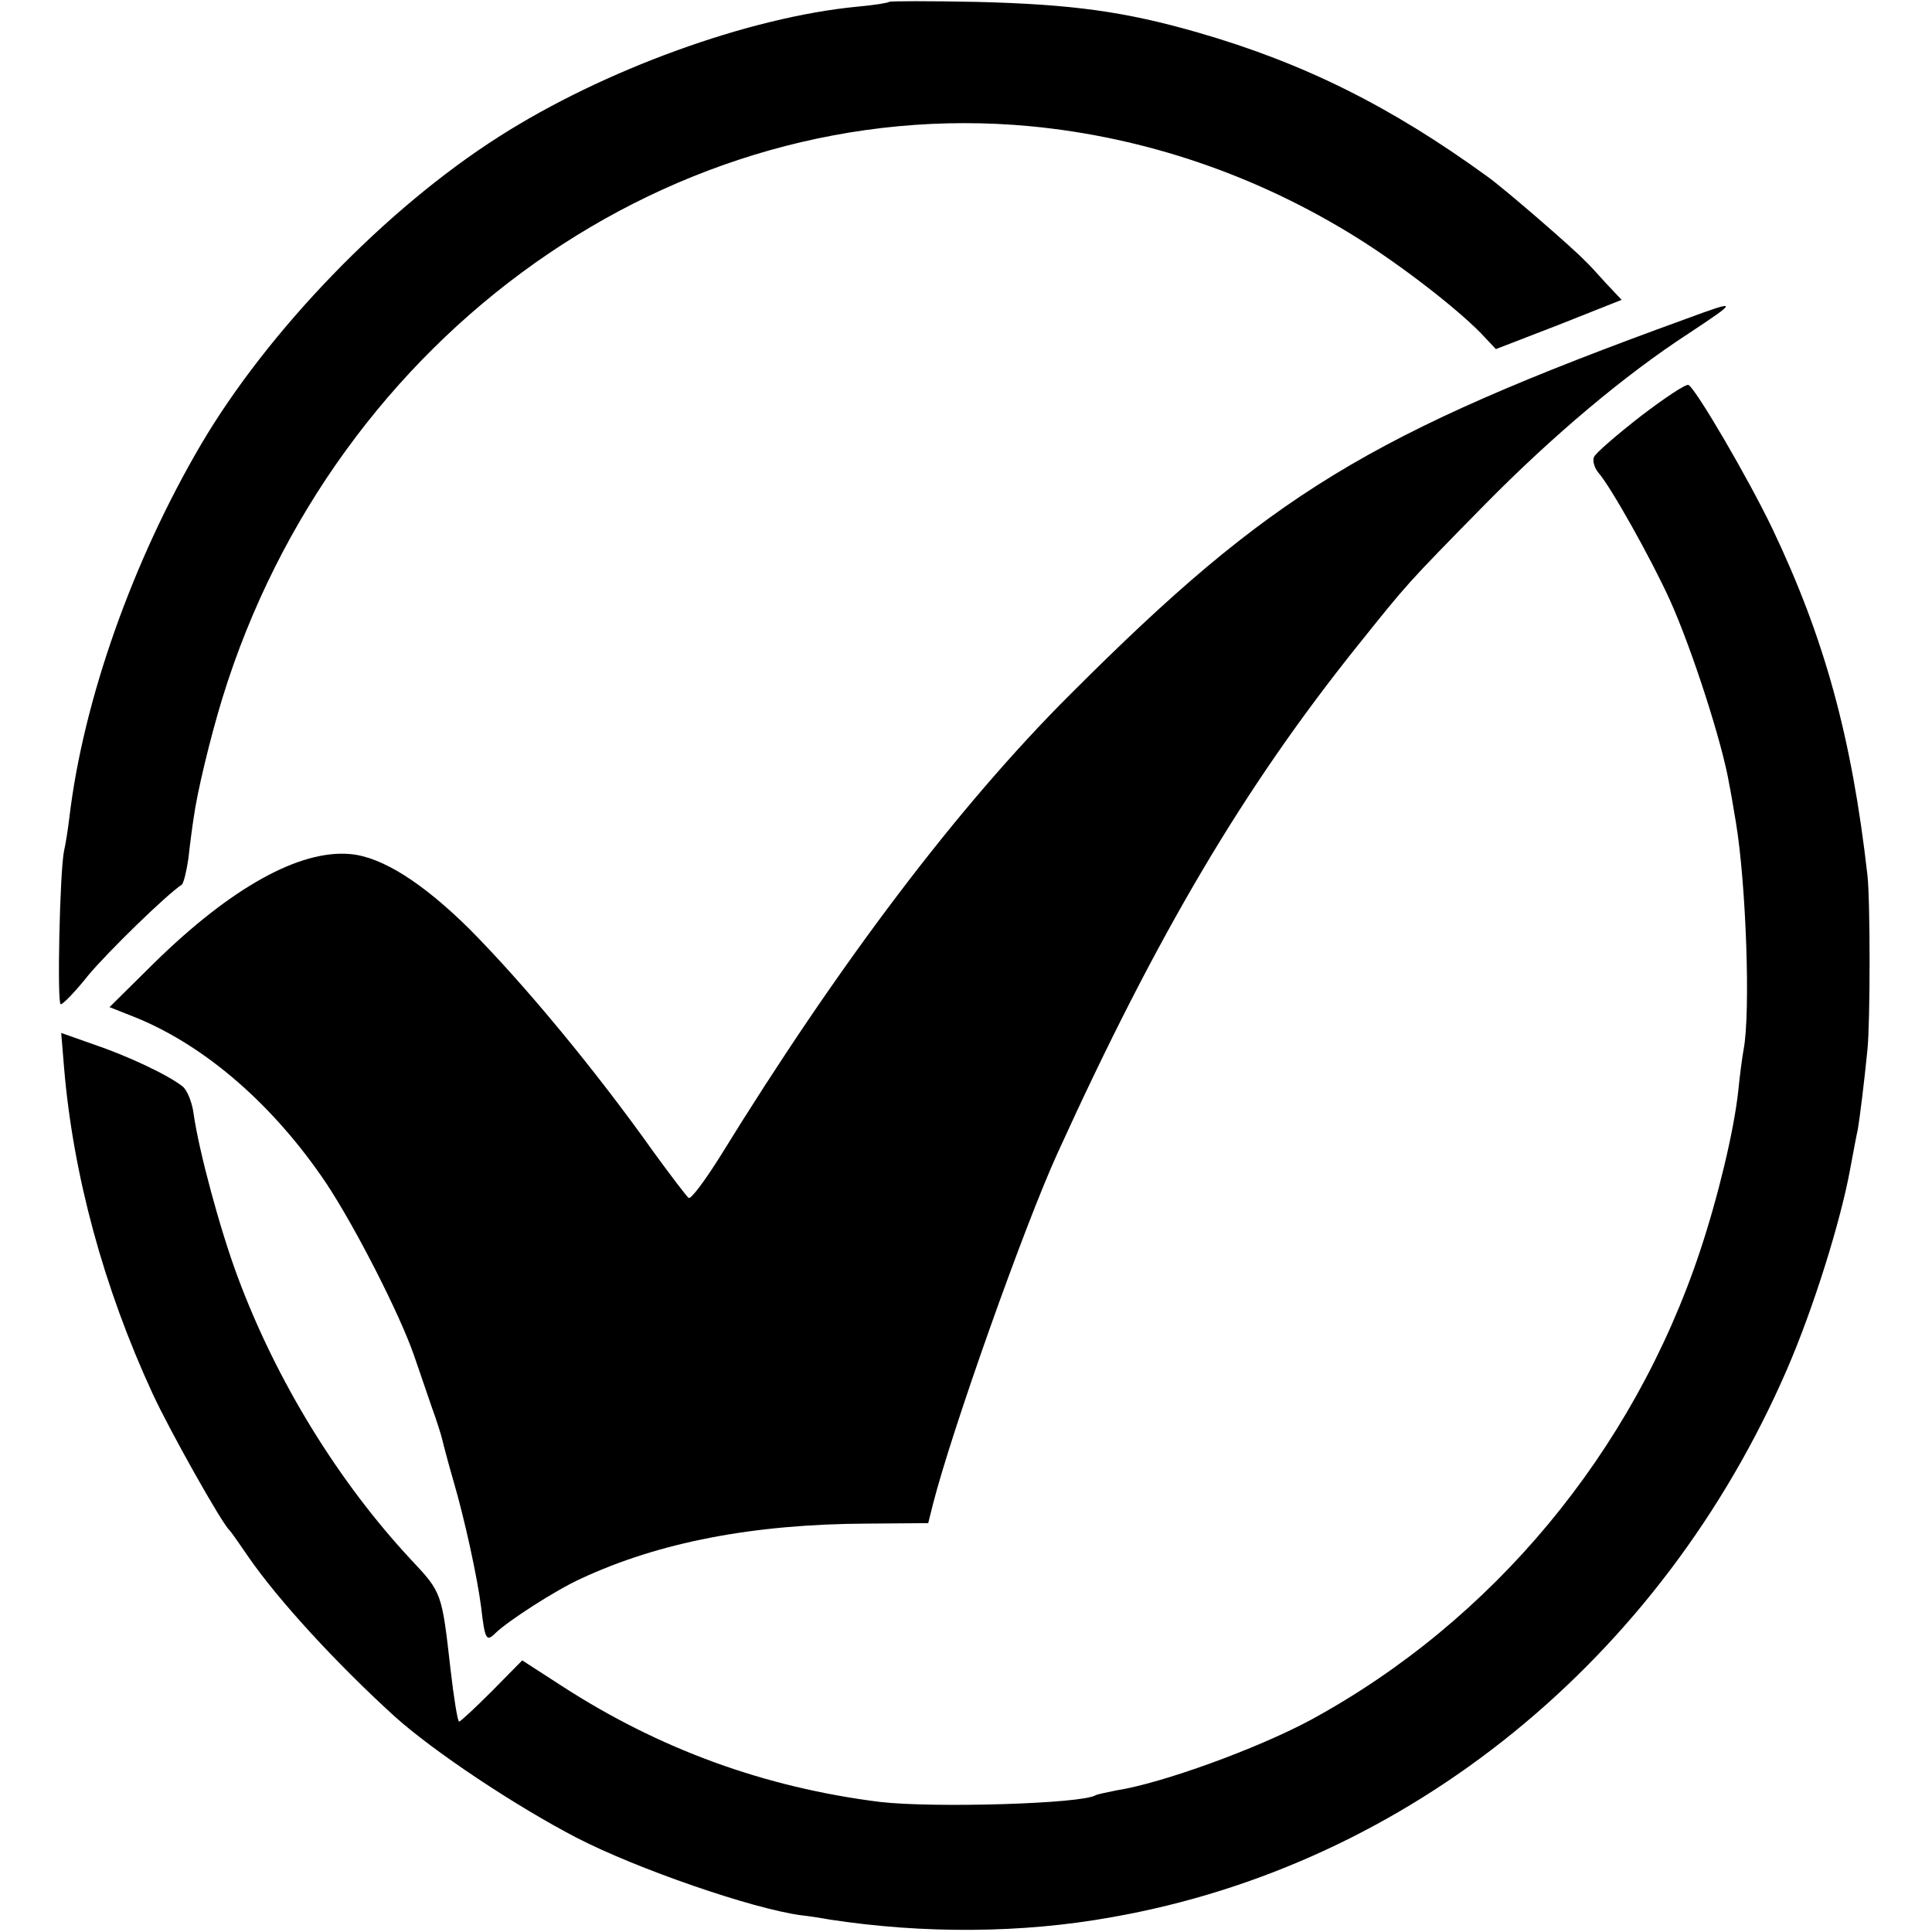
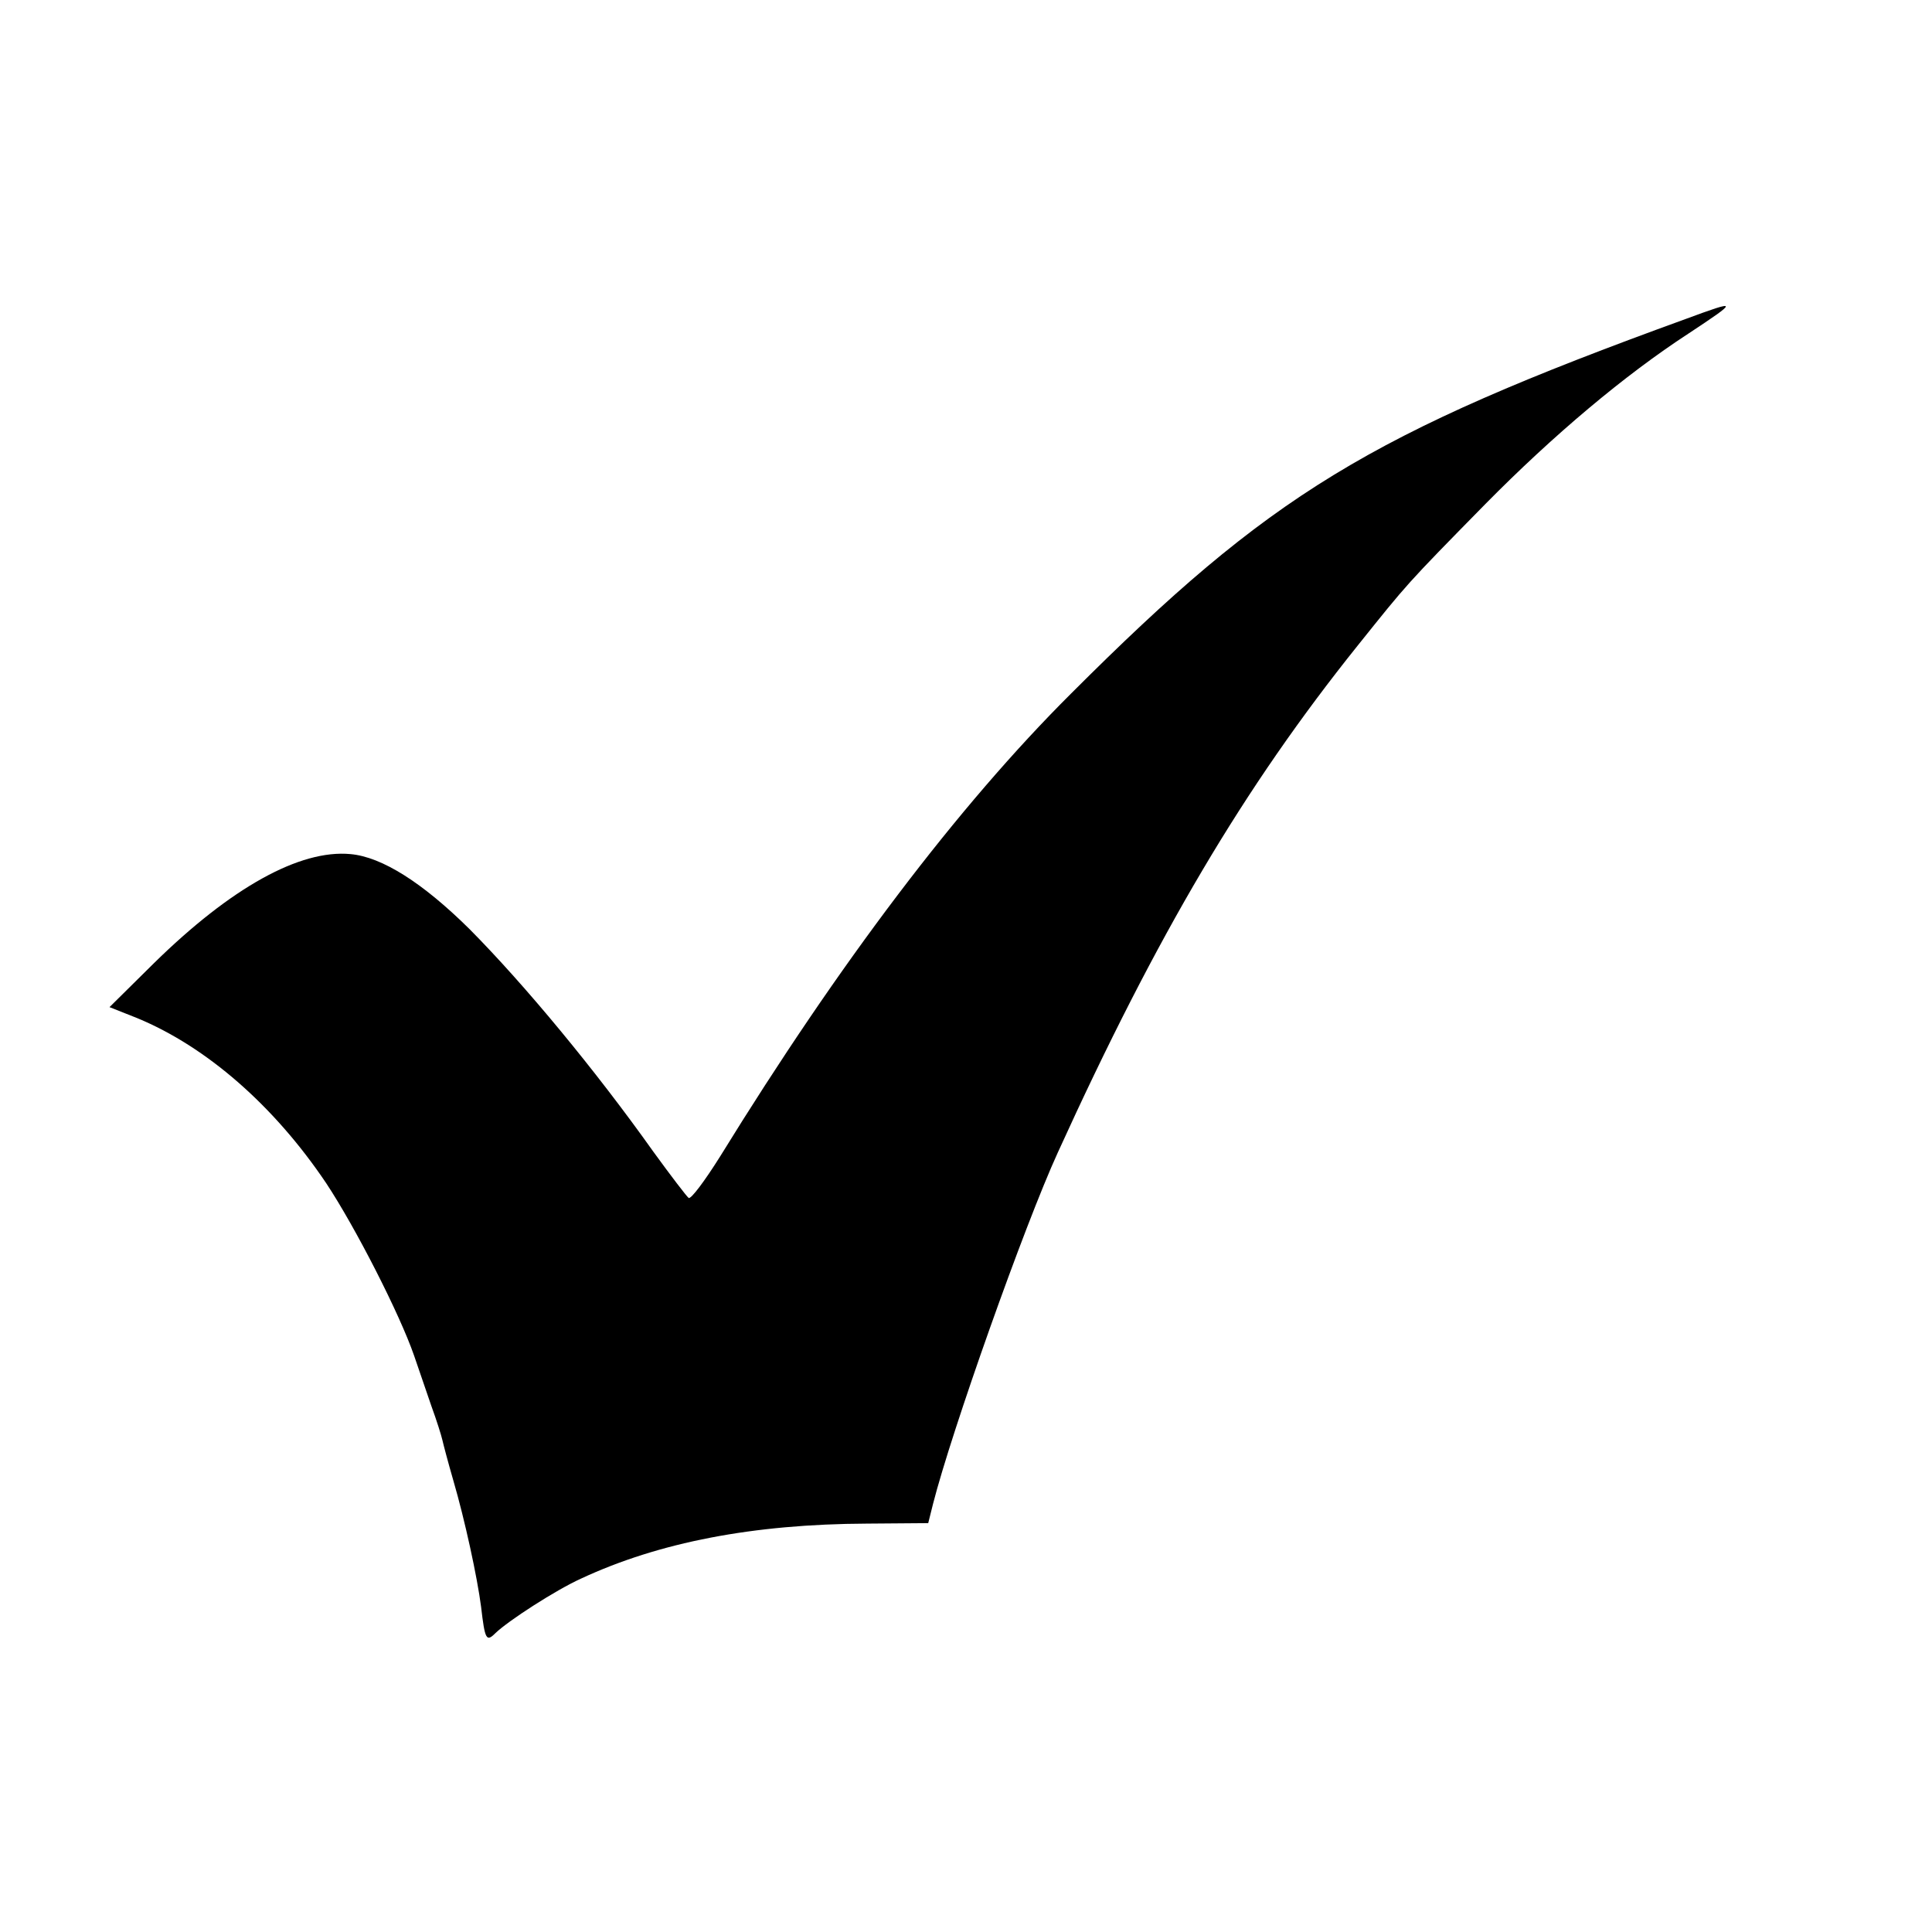
<svg xmlns="http://www.w3.org/2000/svg" version="1.0" width="404pt" height="404pt" viewBox="0 0 404 404" preserveAspectRatio="xMidYMid meet">
  <g transform="translate(0,404) scale(0.1,-0.1)" fill="#000000" stroke="none">
-     <path d="M1859 4036 c-2 -2 -32 -7 -67 -10 -227 -22 -530 -132 -749 -272 -237 -151 -483 -406 -623 -644 -142 -242 -246 -534 -275 -780 -3 -25 -8 -56 -11 -69 -9 -42 -15 -321 -7 -321 5 0 31 27 58 61 41 49 163 168 195 189 4 3 10 28 14 55 3 28 8 66 11 85 7 52 34 165 60 250 235 763 946 1266 1690 1196 240 -23 473 -102 684 -234 91 -57 205 -145 258 -199 l31 -33 132 51 131 52 -33 35 c-18 20 -37 41 -43 46 -22 24 -172 154 -205 177 -201 146 -383 237 -605 301 -153 44 -263 59 -461 64 -100 2 -183 2 -185 0z" />
    <path d="M3525 3373 c-664 -241 -869 -367 -1285 -783 -237 -236 -485 -564 -734 -968 -32 -51 -61 -90 -66 -87 -4 3 -37 46 -74 97 -120 169 -268 348 -384 465 -98 97 -183 151 -249 157 -106 10 -250 -70 -411 -228 l-93 -92 58 -23 c145 -60 286 -183 395 -345 61 -92 154 -274 184 -361 9 -27 26 -75 36 -105 11 -30 21 -62 23 -71 2 -9 12 -47 23 -85 24 -82 50 -202 58 -264 8 -69 11 -74 30 -55 27 26 126 90 179 114 163 76 360 114 598 115 l128 1 10 40 c39 153 191 582 261 735 208 457 389 763 627 1060 105 131 100 126 267 296 143 145 292 270 424 356 106 70 106 72 -5 31z" />
-     <path d="M3430 3169 c-50 -39 -94 -77 -97 -85 -3 -8 1 -22 9 -32 26 -29 112 -183 150 -267 46 -102 110 -300 124 -385 3 -14 9 -50 14 -80 21 -126 31 -396 16 -475 -3 -16 -8 -55 -11 -85 -9 -85 -43 -225 -80 -336 -140 -421 -434 -774 -815 -981 -112 -60 -310 -132 -406 -147 -20 -4 -39 -8 -43 -10 -28 -18 -340 -27 -451 -14 -240 30 -461 110 -666 243 l-82 53 -63 -64 c-35 -35 -66 -64 -69 -64 -3 0 -11 49 -18 110 -18 159 -18 160 -82 228 -152 163 -282 374 -363 592 -37 99 -81 263 -92 340 -3 25 -14 51 -23 58 -30 24 -115 64 -186 88 l-68 24 6 -73 c19 -225 83 -460 185 -681 35 -76 145 -272 161 -286 3 -3 20 -27 39 -55 62 -90 183 -222 306 -334 81 -73 252 -187 381 -254 126 -65 366 -148 469 -162 11 -1 38 -5 60 -9 196 -30 402 -29 590 5 620 109 1149 539 1412 1146 55 127 112 309 132 419 6 32 13 70 16 83 4 24 13 95 20 166 6 58 6 312 0 365 -33 290 -90 496 -199 725 -51 106 -158 289 -175 300 -5 3 -50 -27 -101 -66z" />
  </g>
</svg>